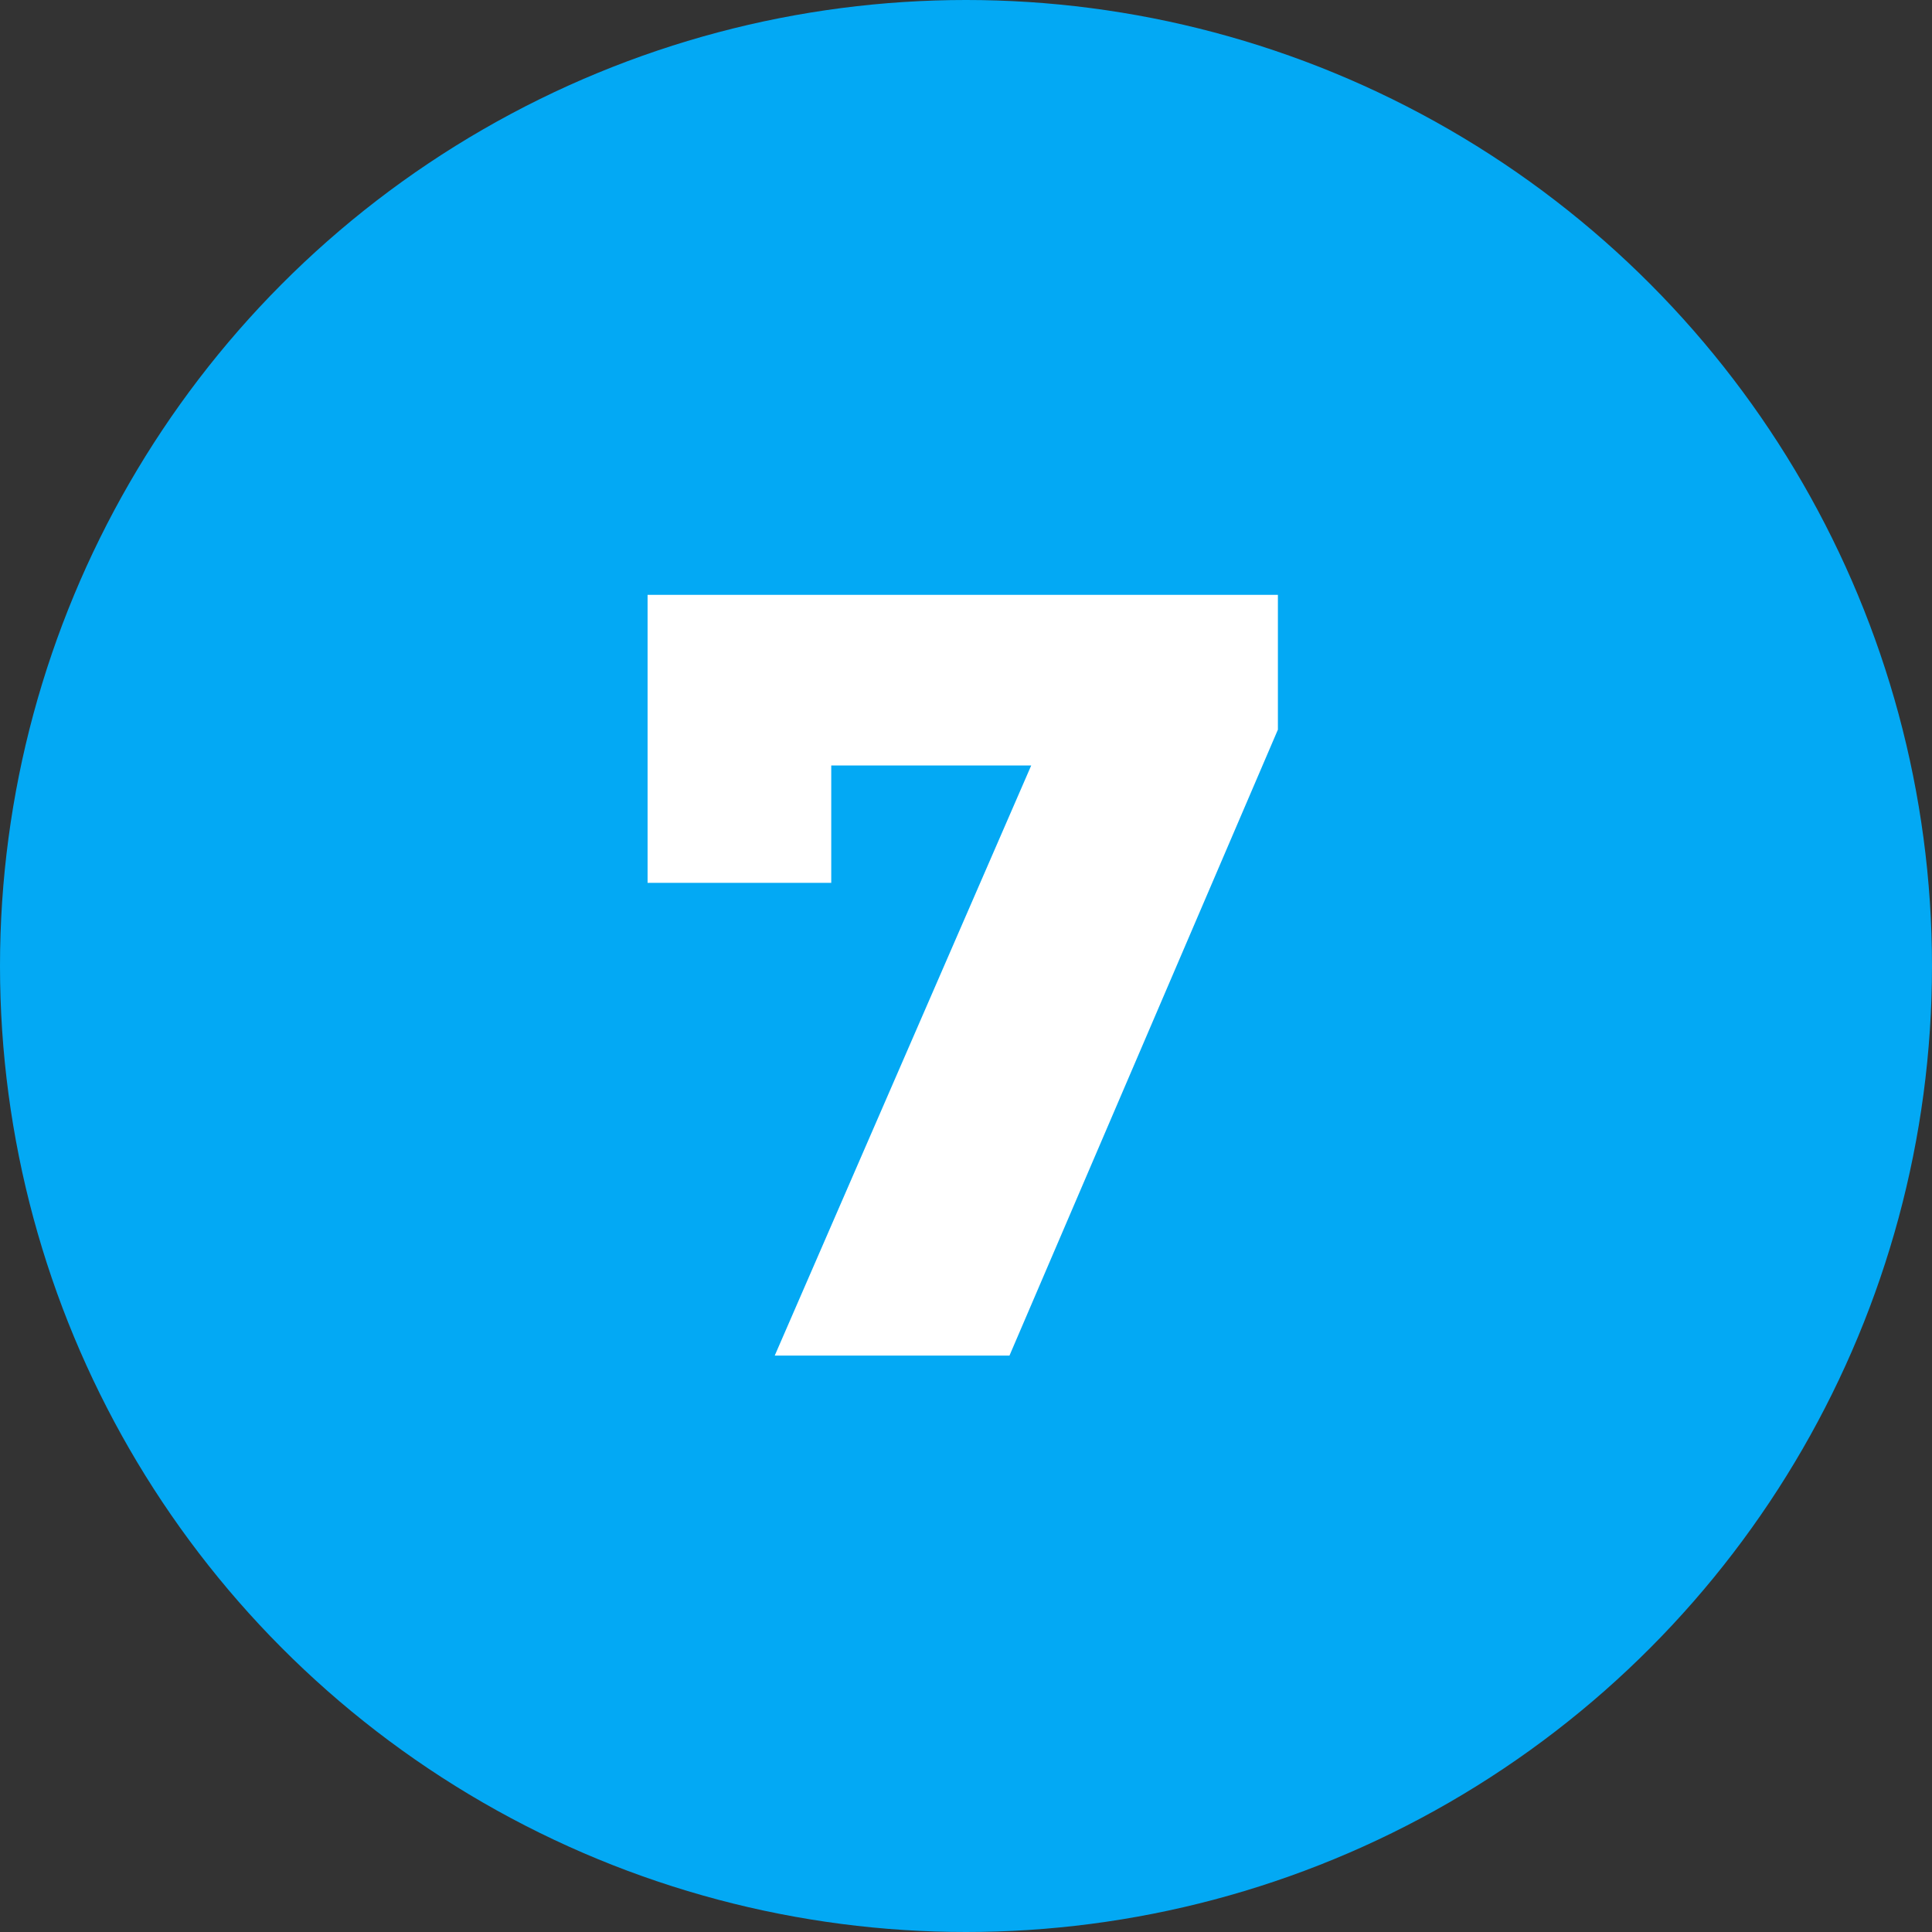
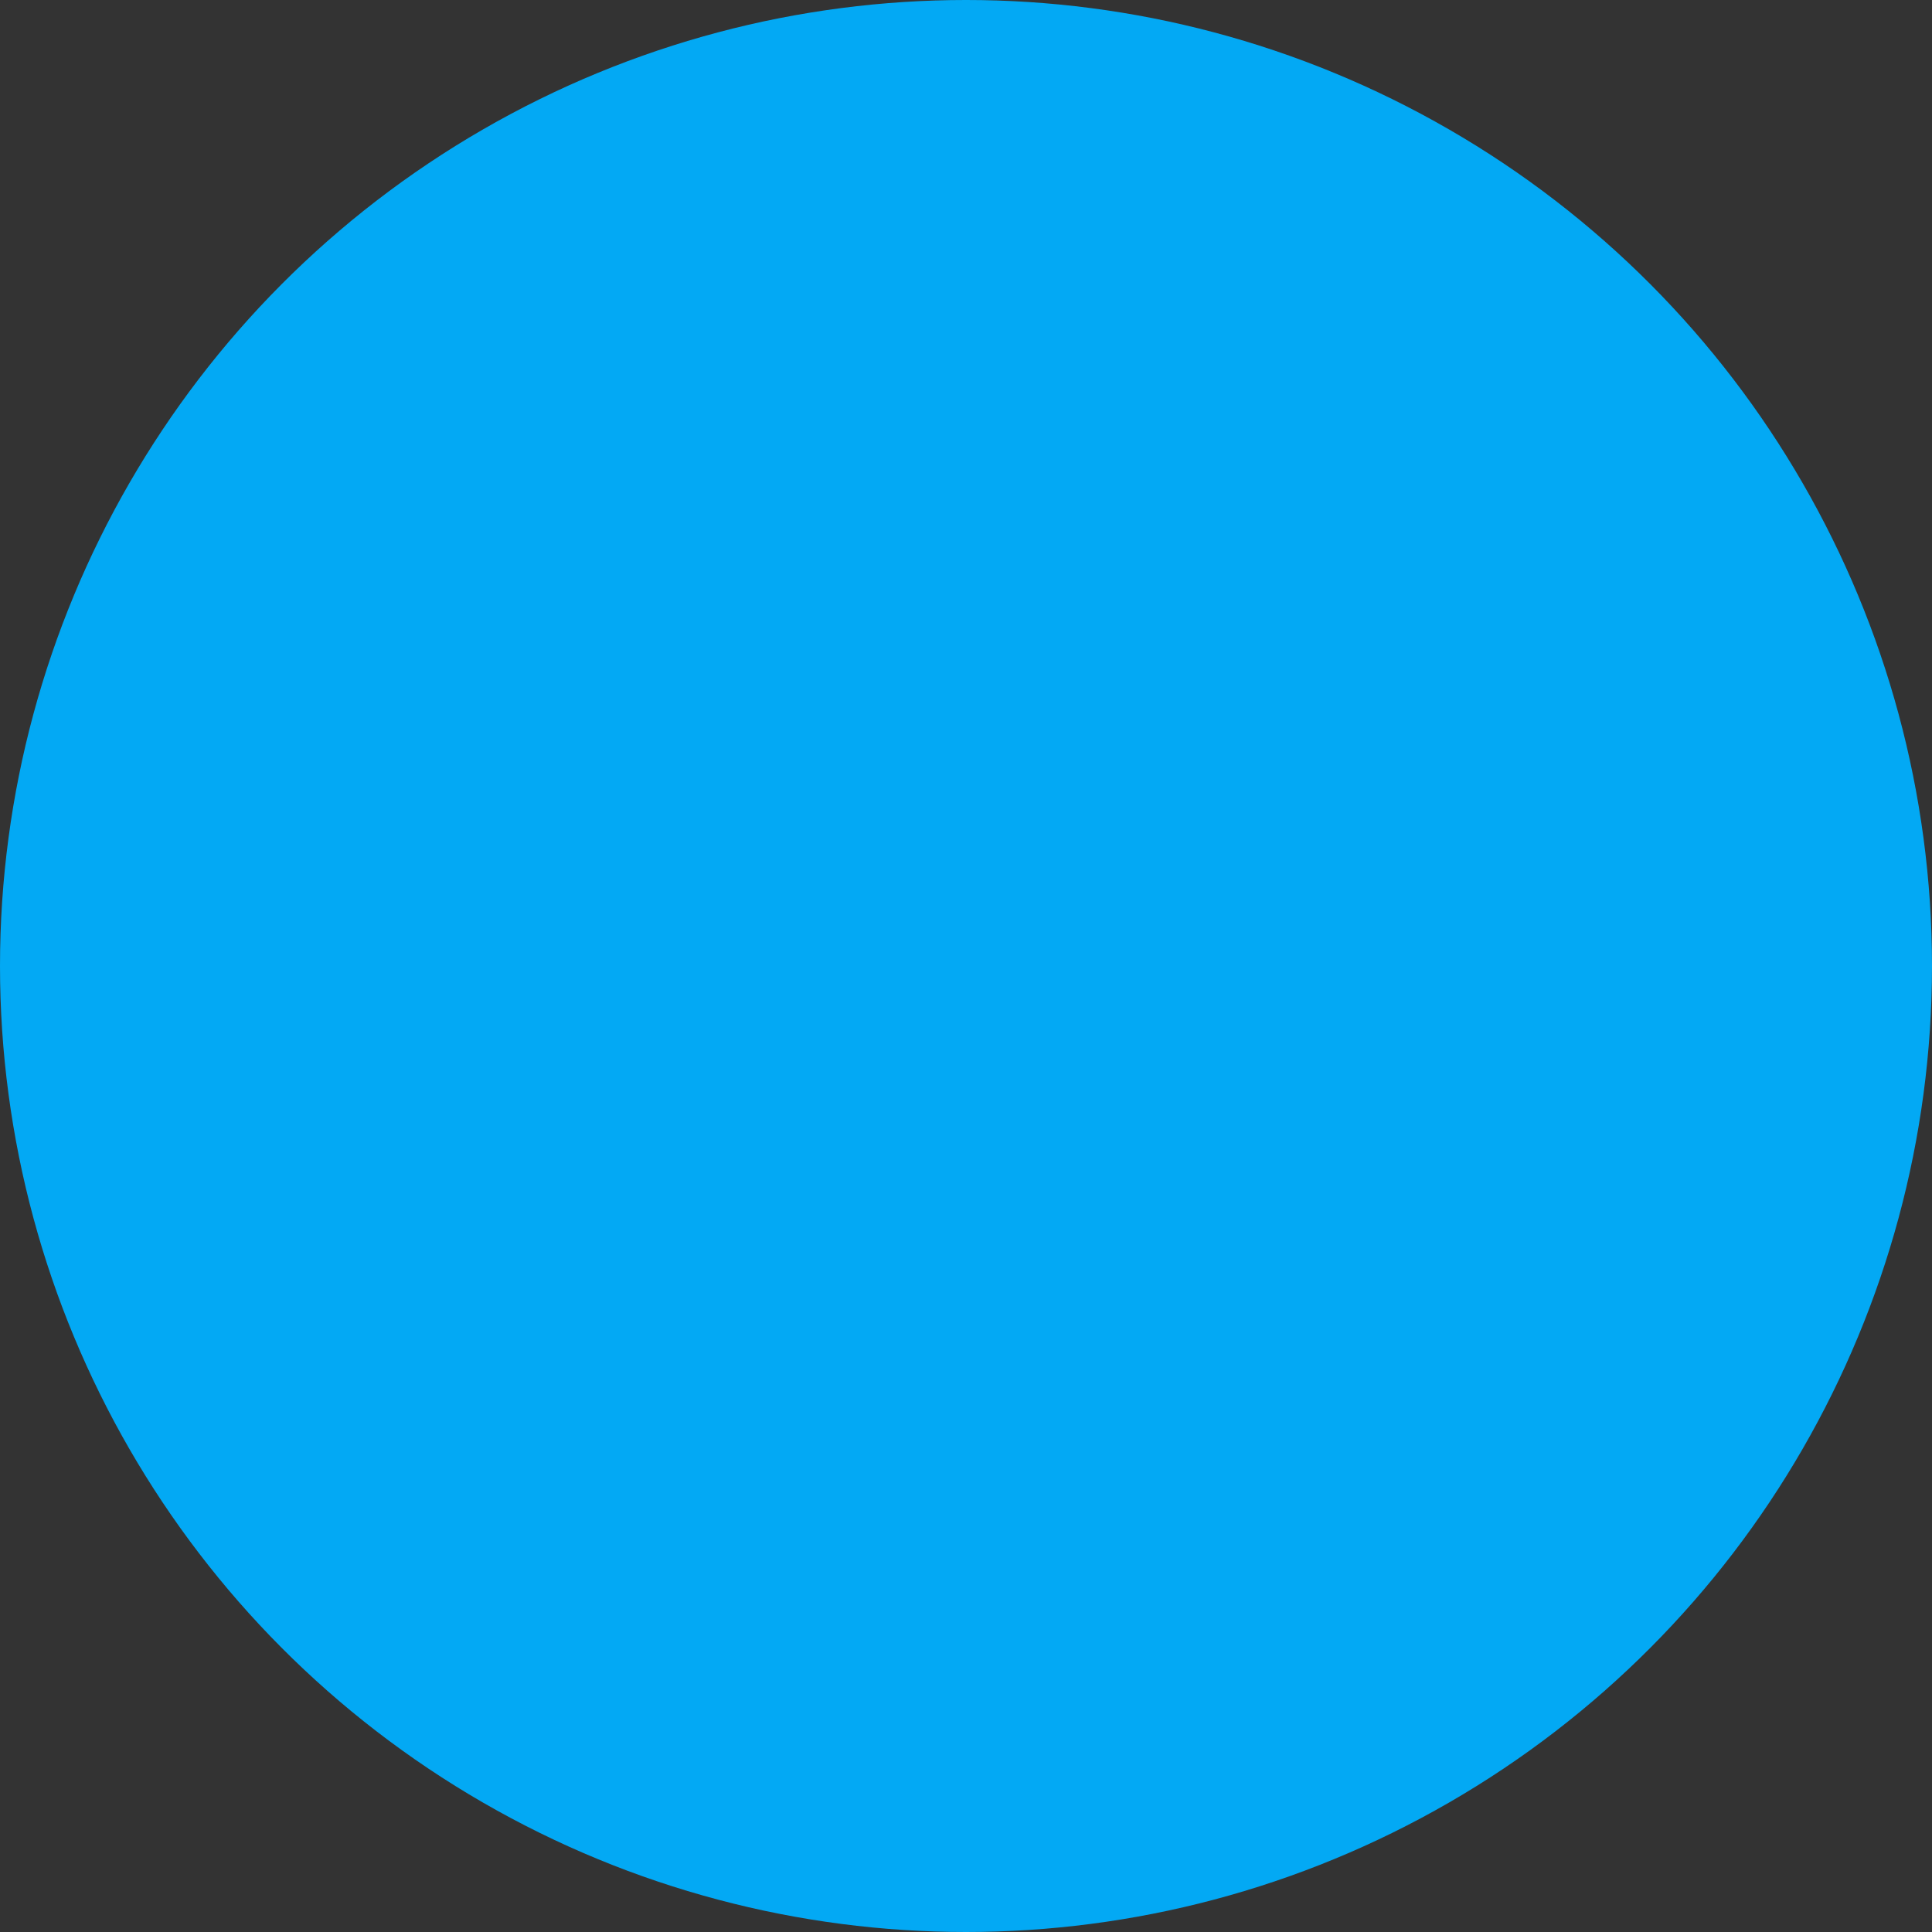
<svg xmlns="http://www.w3.org/2000/svg" viewBox="0 0 320 320">
  <rect x="0" y="0" width="320" height="320" fill="#333333" stroke="none" />
  <circle fill="#03a9f4" cx="160" cy="160" r="160" />
-   <path fill="white" d="M107.26 98.53L211.66 98.53L211.66 120.85L167.20 224.53L128.32 224.53L170.80 126.79L137.68 126.79L137.68 146.23L107.26 146.23L107.26 98.53Z" />
</svg>